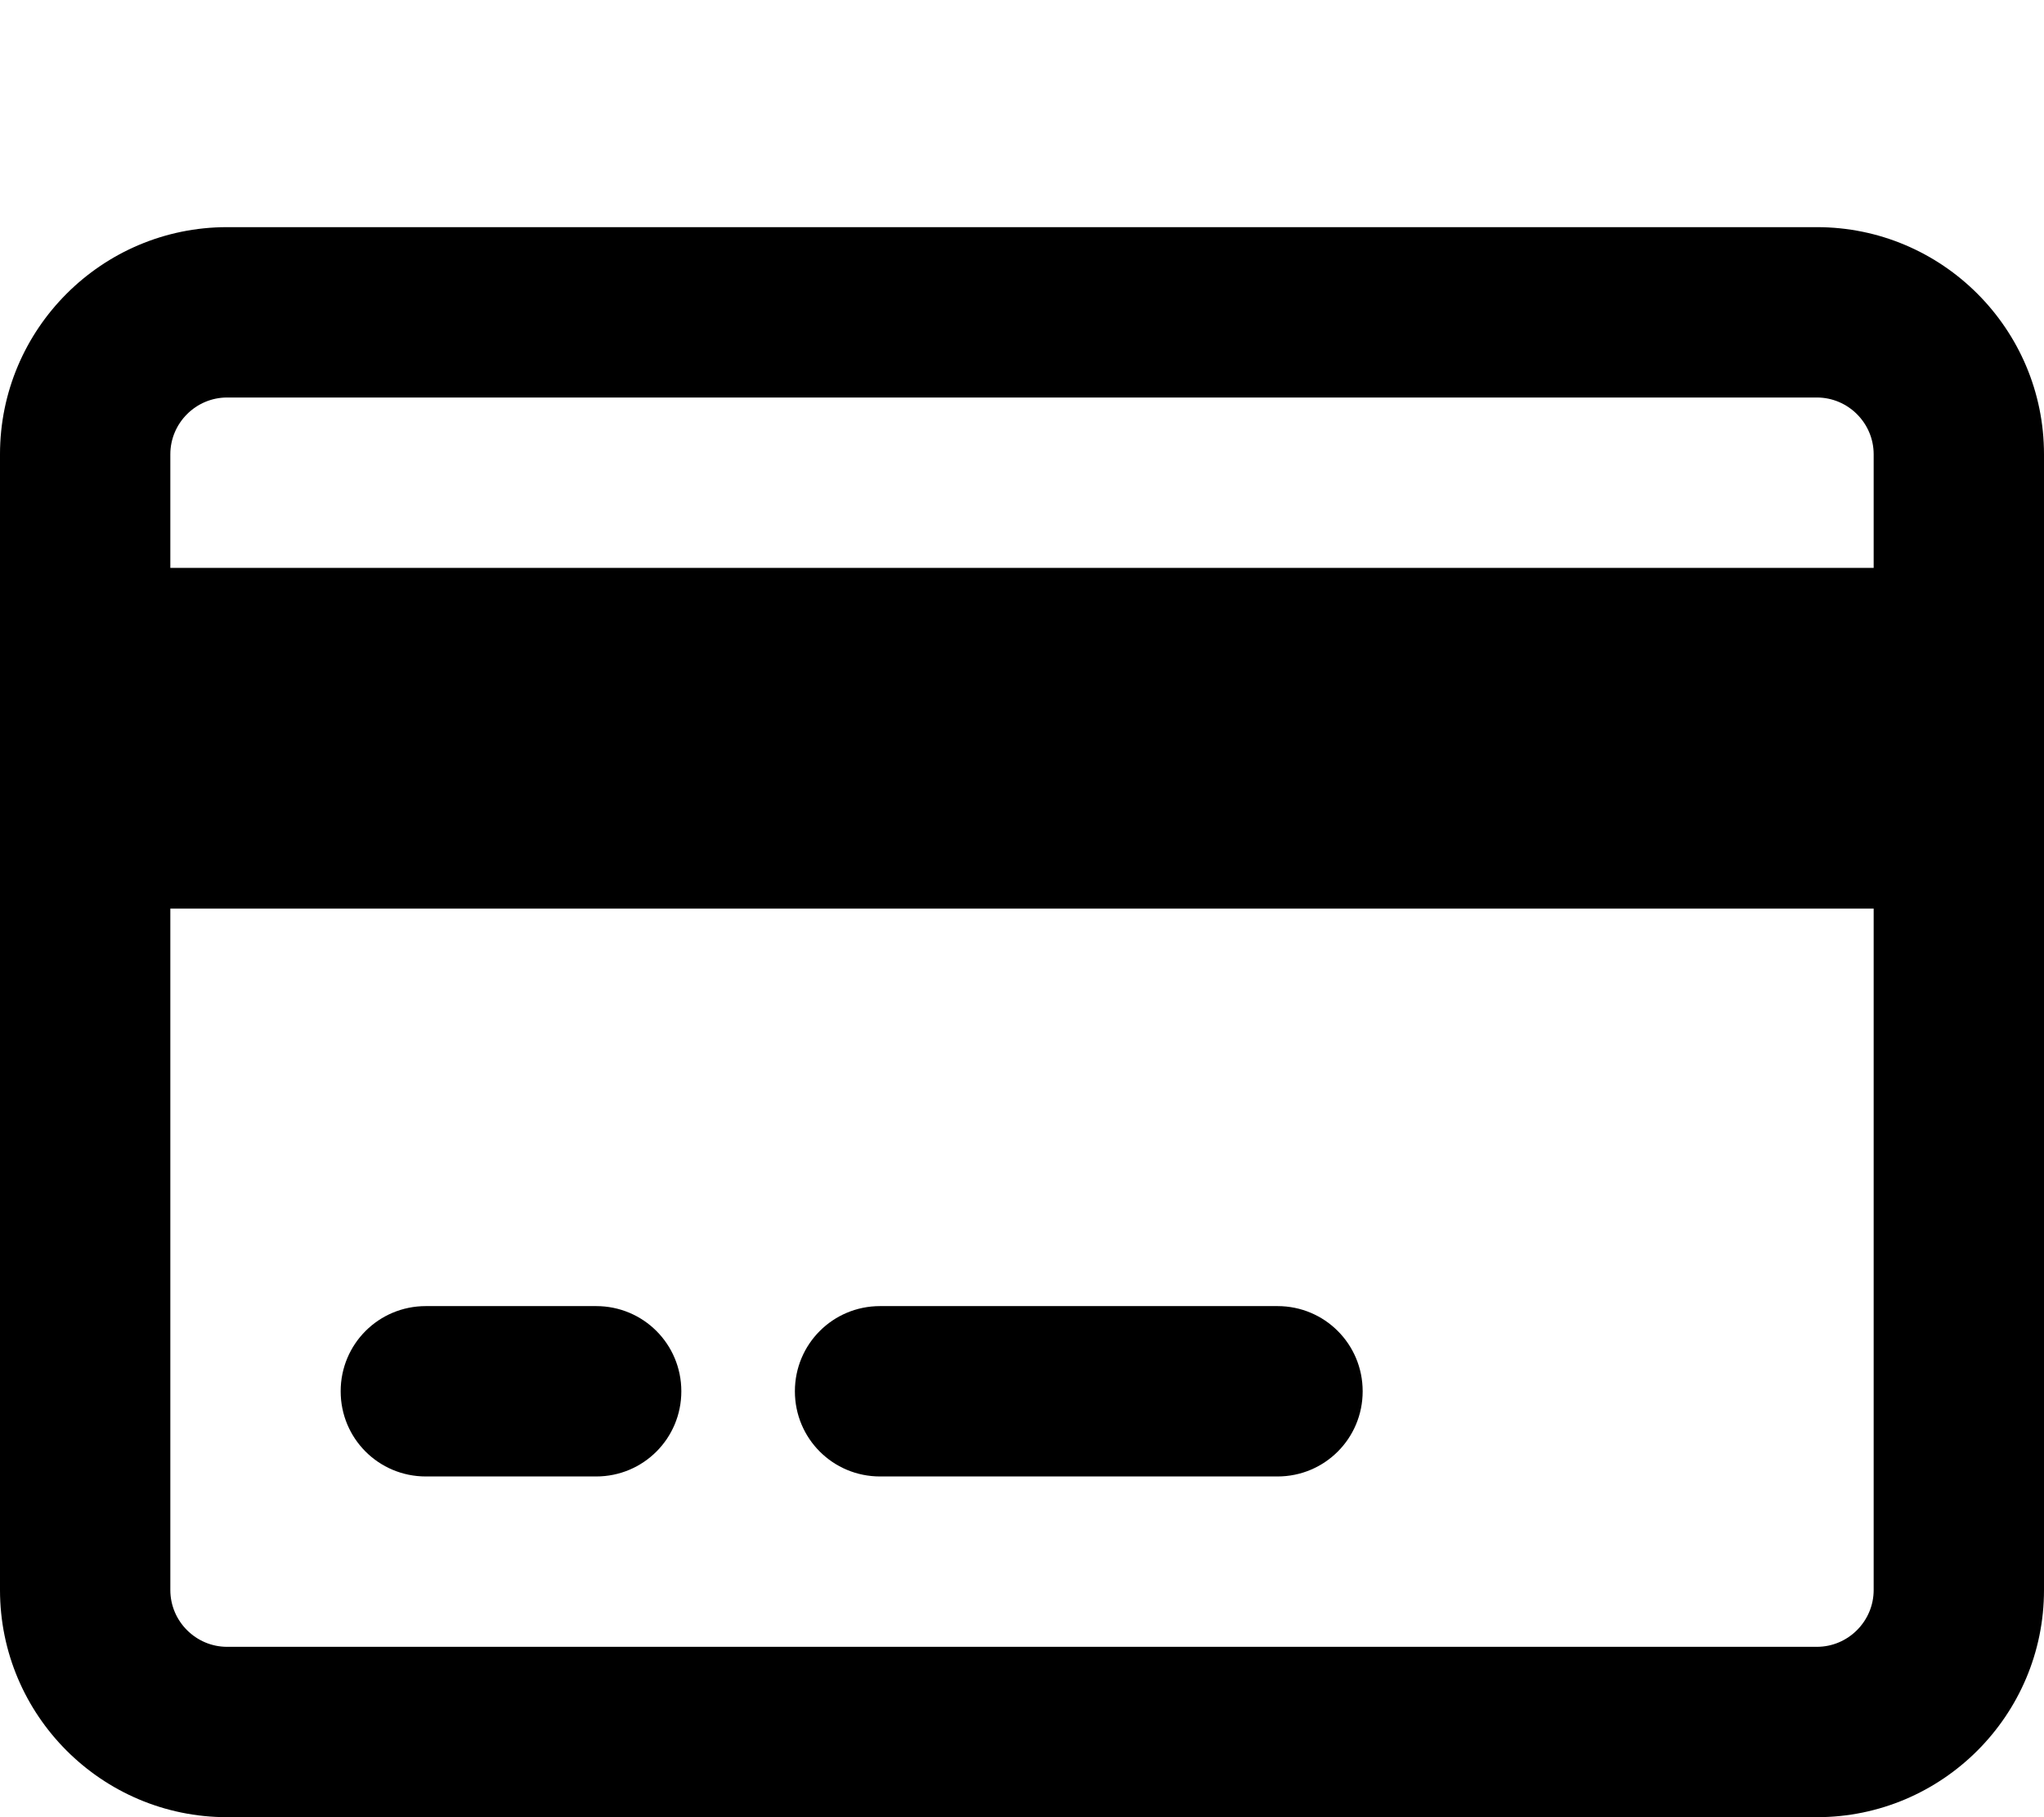
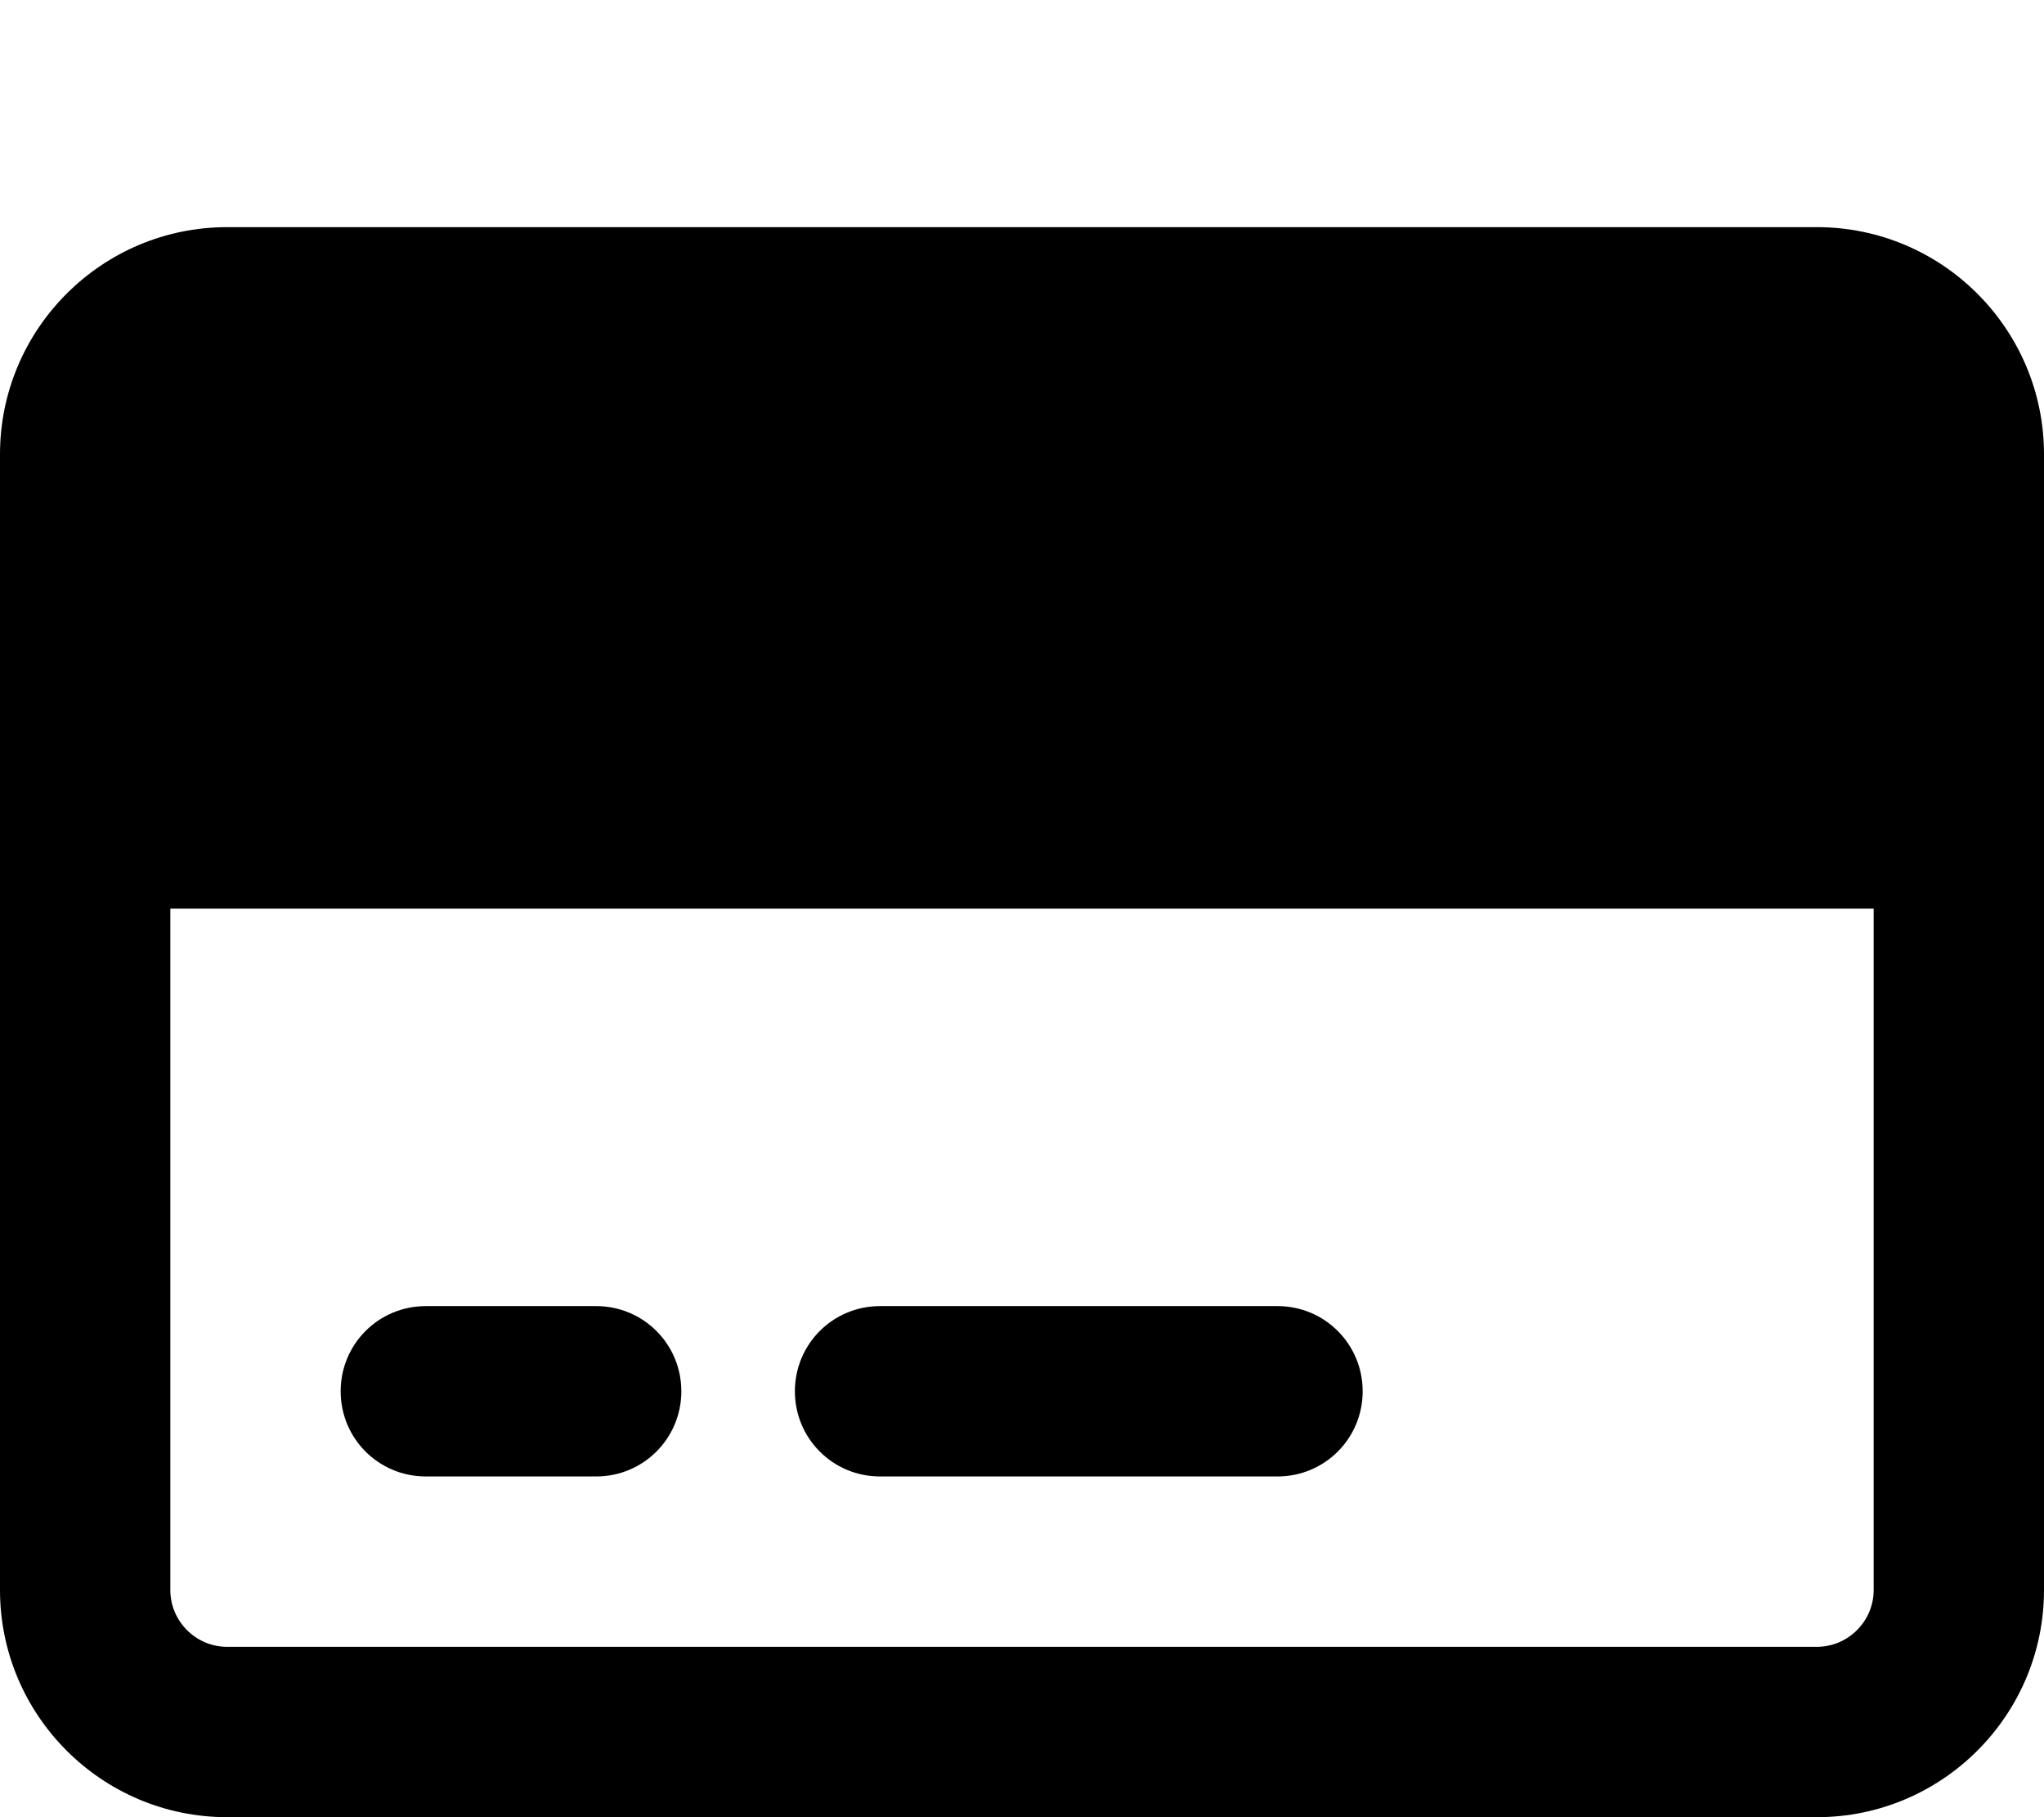
<svg xmlns="http://www.w3.org/2000/svg" version="1.1" id="圖層_1" x="0px" y="0px" viewBox="0 0 576 512" style="enable-background:new 0 0 576 512;" xml:space="preserve">
-   <path d="M512,112c8.8,0,16,7.2,16,16v32H48v-32c0-8.8,7.2-16,16-16H512z M528,256v192c0,8.8-7.2,16-16,16H64c-8.8,0-16-7.2-16-16  V256H528z M64,64C28.7,64,0,92.7,0,128v320c0,35.3,28.7,64,64,64h448c35.3,0,64-28.7,64-64V128c0-35.3-28.7-64-64-64H64z M120,368  c-13.3,0-24,10.7-24,24s10.7,24,24,24h48c13.3,0,24-10.7,24-24s-10.7-24-24-24H120z M248,368c-13.3,0-24,10.7-24,24s10.7,24,24,24  h112c13.3,0,24-10.7,24-24s-10.7-24-24-24H248z" />
+   <path d="M512,112c8.8,0,16,7.2,16,16v32v-32c0-8.8,7.2-16,16-16H512z M528,256v192c0,8.8-7.2,16-16,16H64c-8.8,0-16-7.2-16-16  V256H528z M64,64C28.7,64,0,92.7,0,128v320c0,35.3,28.7,64,64,64h448c35.3,0,64-28.7,64-64V128c0-35.3-28.7-64-64-64H64z M120,368  c-13.3,0-24,10.7-24,24s10.7,24,24,24h48c13.3,0,24-10.7,24-24s-10.7-24-24-24H120z M248,368c-13.3,0-24,10.7-24,24s10.7,24,24,24  h112c13.3,0,24-10.7,24-24s-10.7-24-24-24H248z" />
</svg>